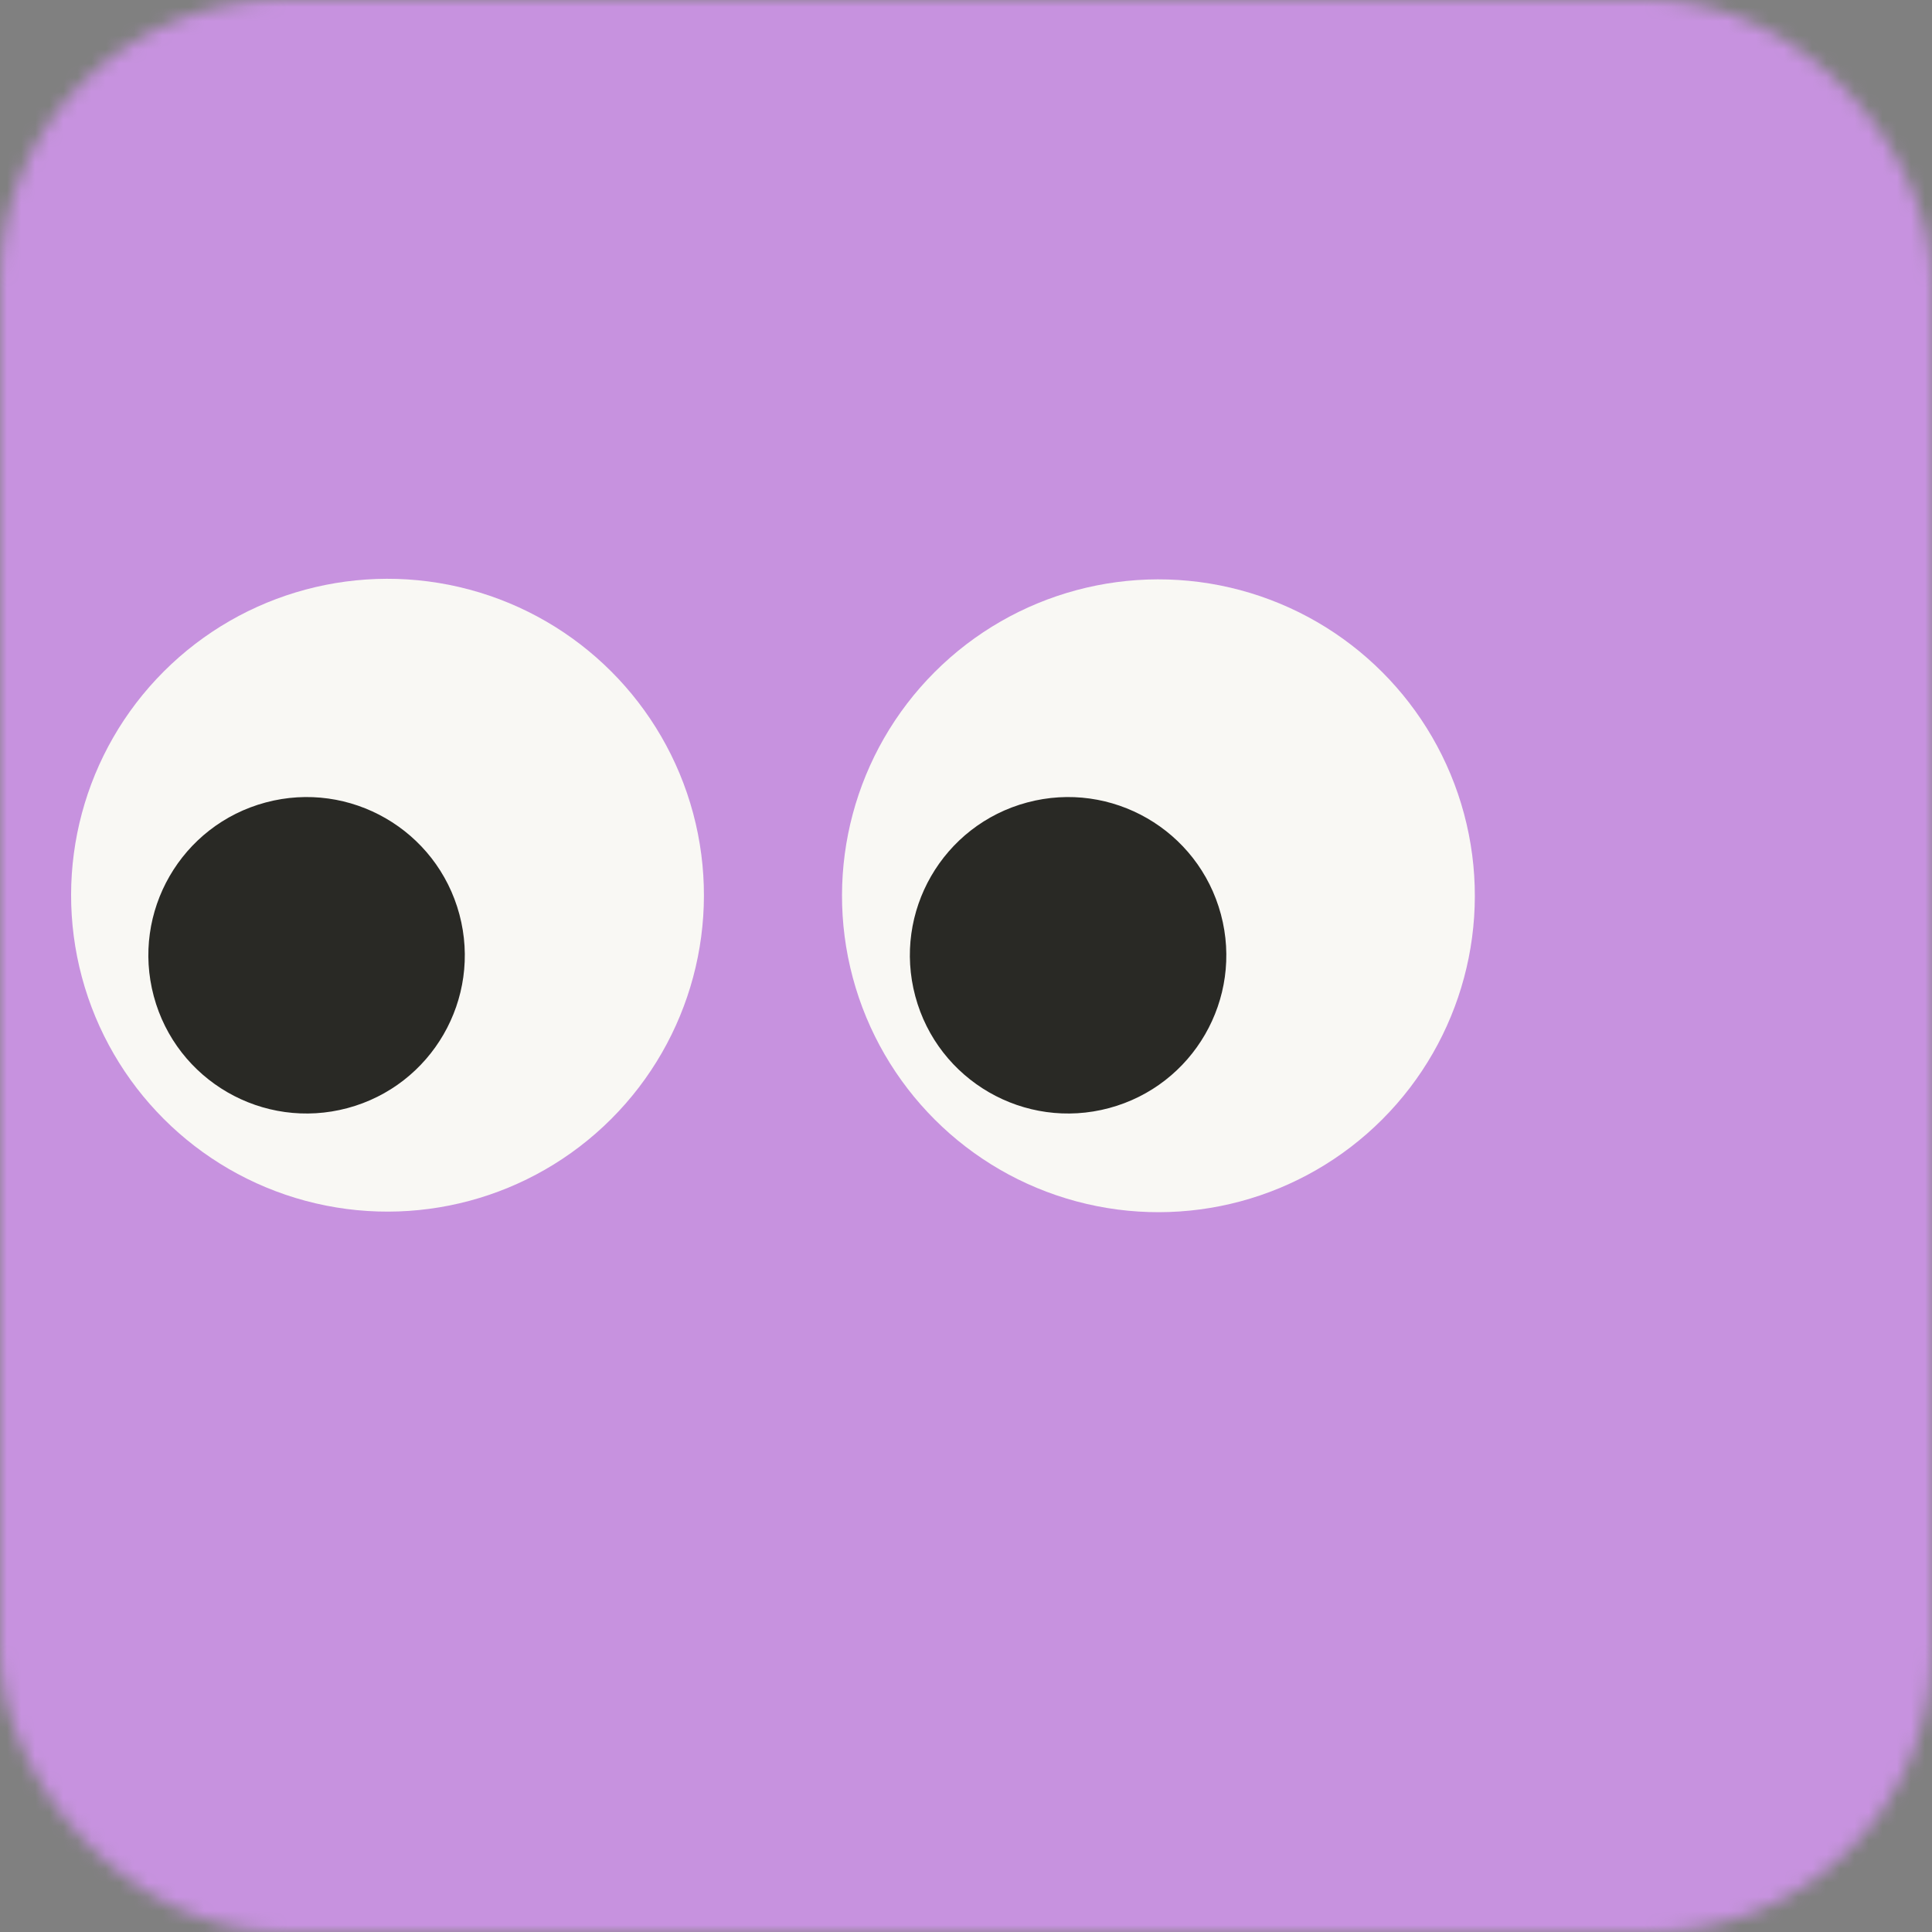
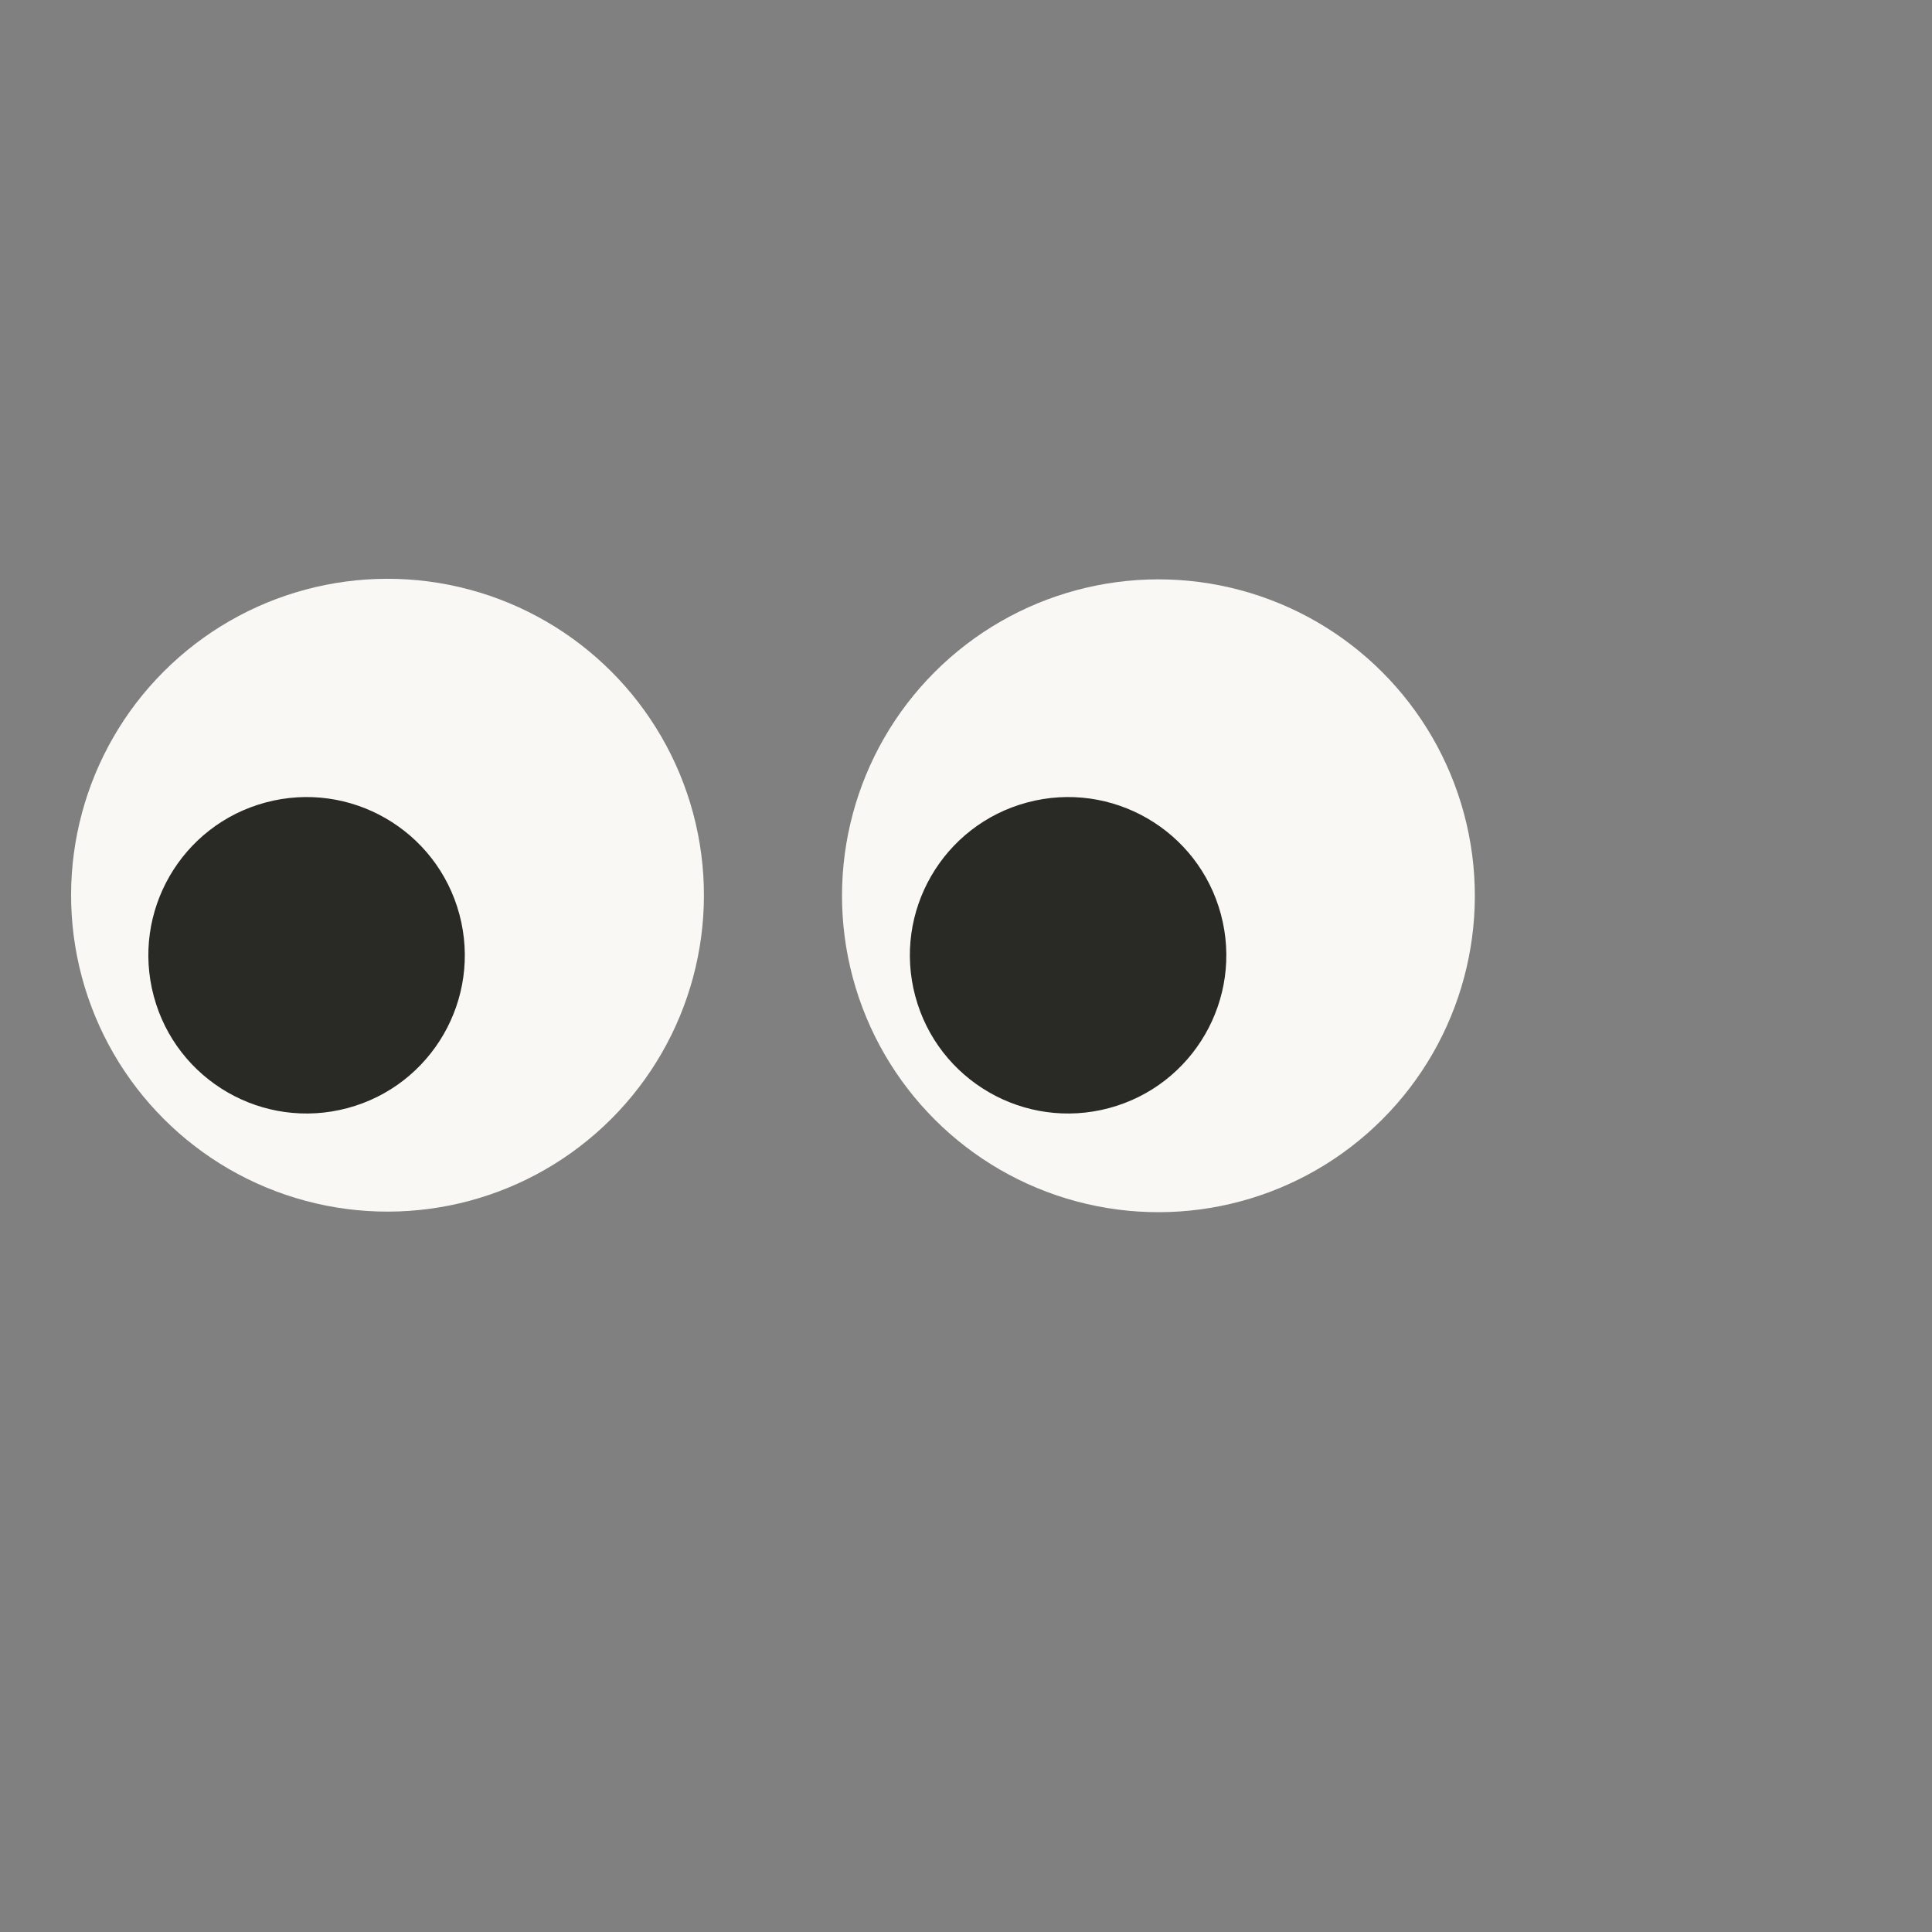
<svg xmlns="http://www.w3.org/2000/svg" width="137" height="137" viewBox="0 0 137 137" fill="none">
  <rect x="0" y="0" width="137" height="137" fill="#808080" stroke="none" />
  <mask id="mask0_178_14" style="mask-type:alpha" maskUnits="userSpaceOnUse" x="0" y="0" width="137" height="137">
-     <rect width="137" height="137" rx="20" fill="#C792DF" />
-   </mask>
+     </mask>
  <g mask="url(#mask0_178_14)">
    <rect x="-56.818" y="-1.459" width="263.911" height="138.46" fill="#C792DF" />
  </g>
  <circle cx="82.145" cy="63.52" r="22.437" transform="rotate(165 82.145 63.52)" fill="#F9F8F4" />
  <circle cx="75.74" cy="67.74" r="11.218" transform="rotate(165 75.74 67.74)" fill="#292925" />
  <circle cx="27.479" cy="63.48" r="22.437" transform="rotate(165 27.479 63.48)" fill="#F9F8F4" />
  <circle cx="21.74" cy="67.74" r="11.218" transform="rotate(165 21.74 67.74)" fill="#292925" />
</svg>